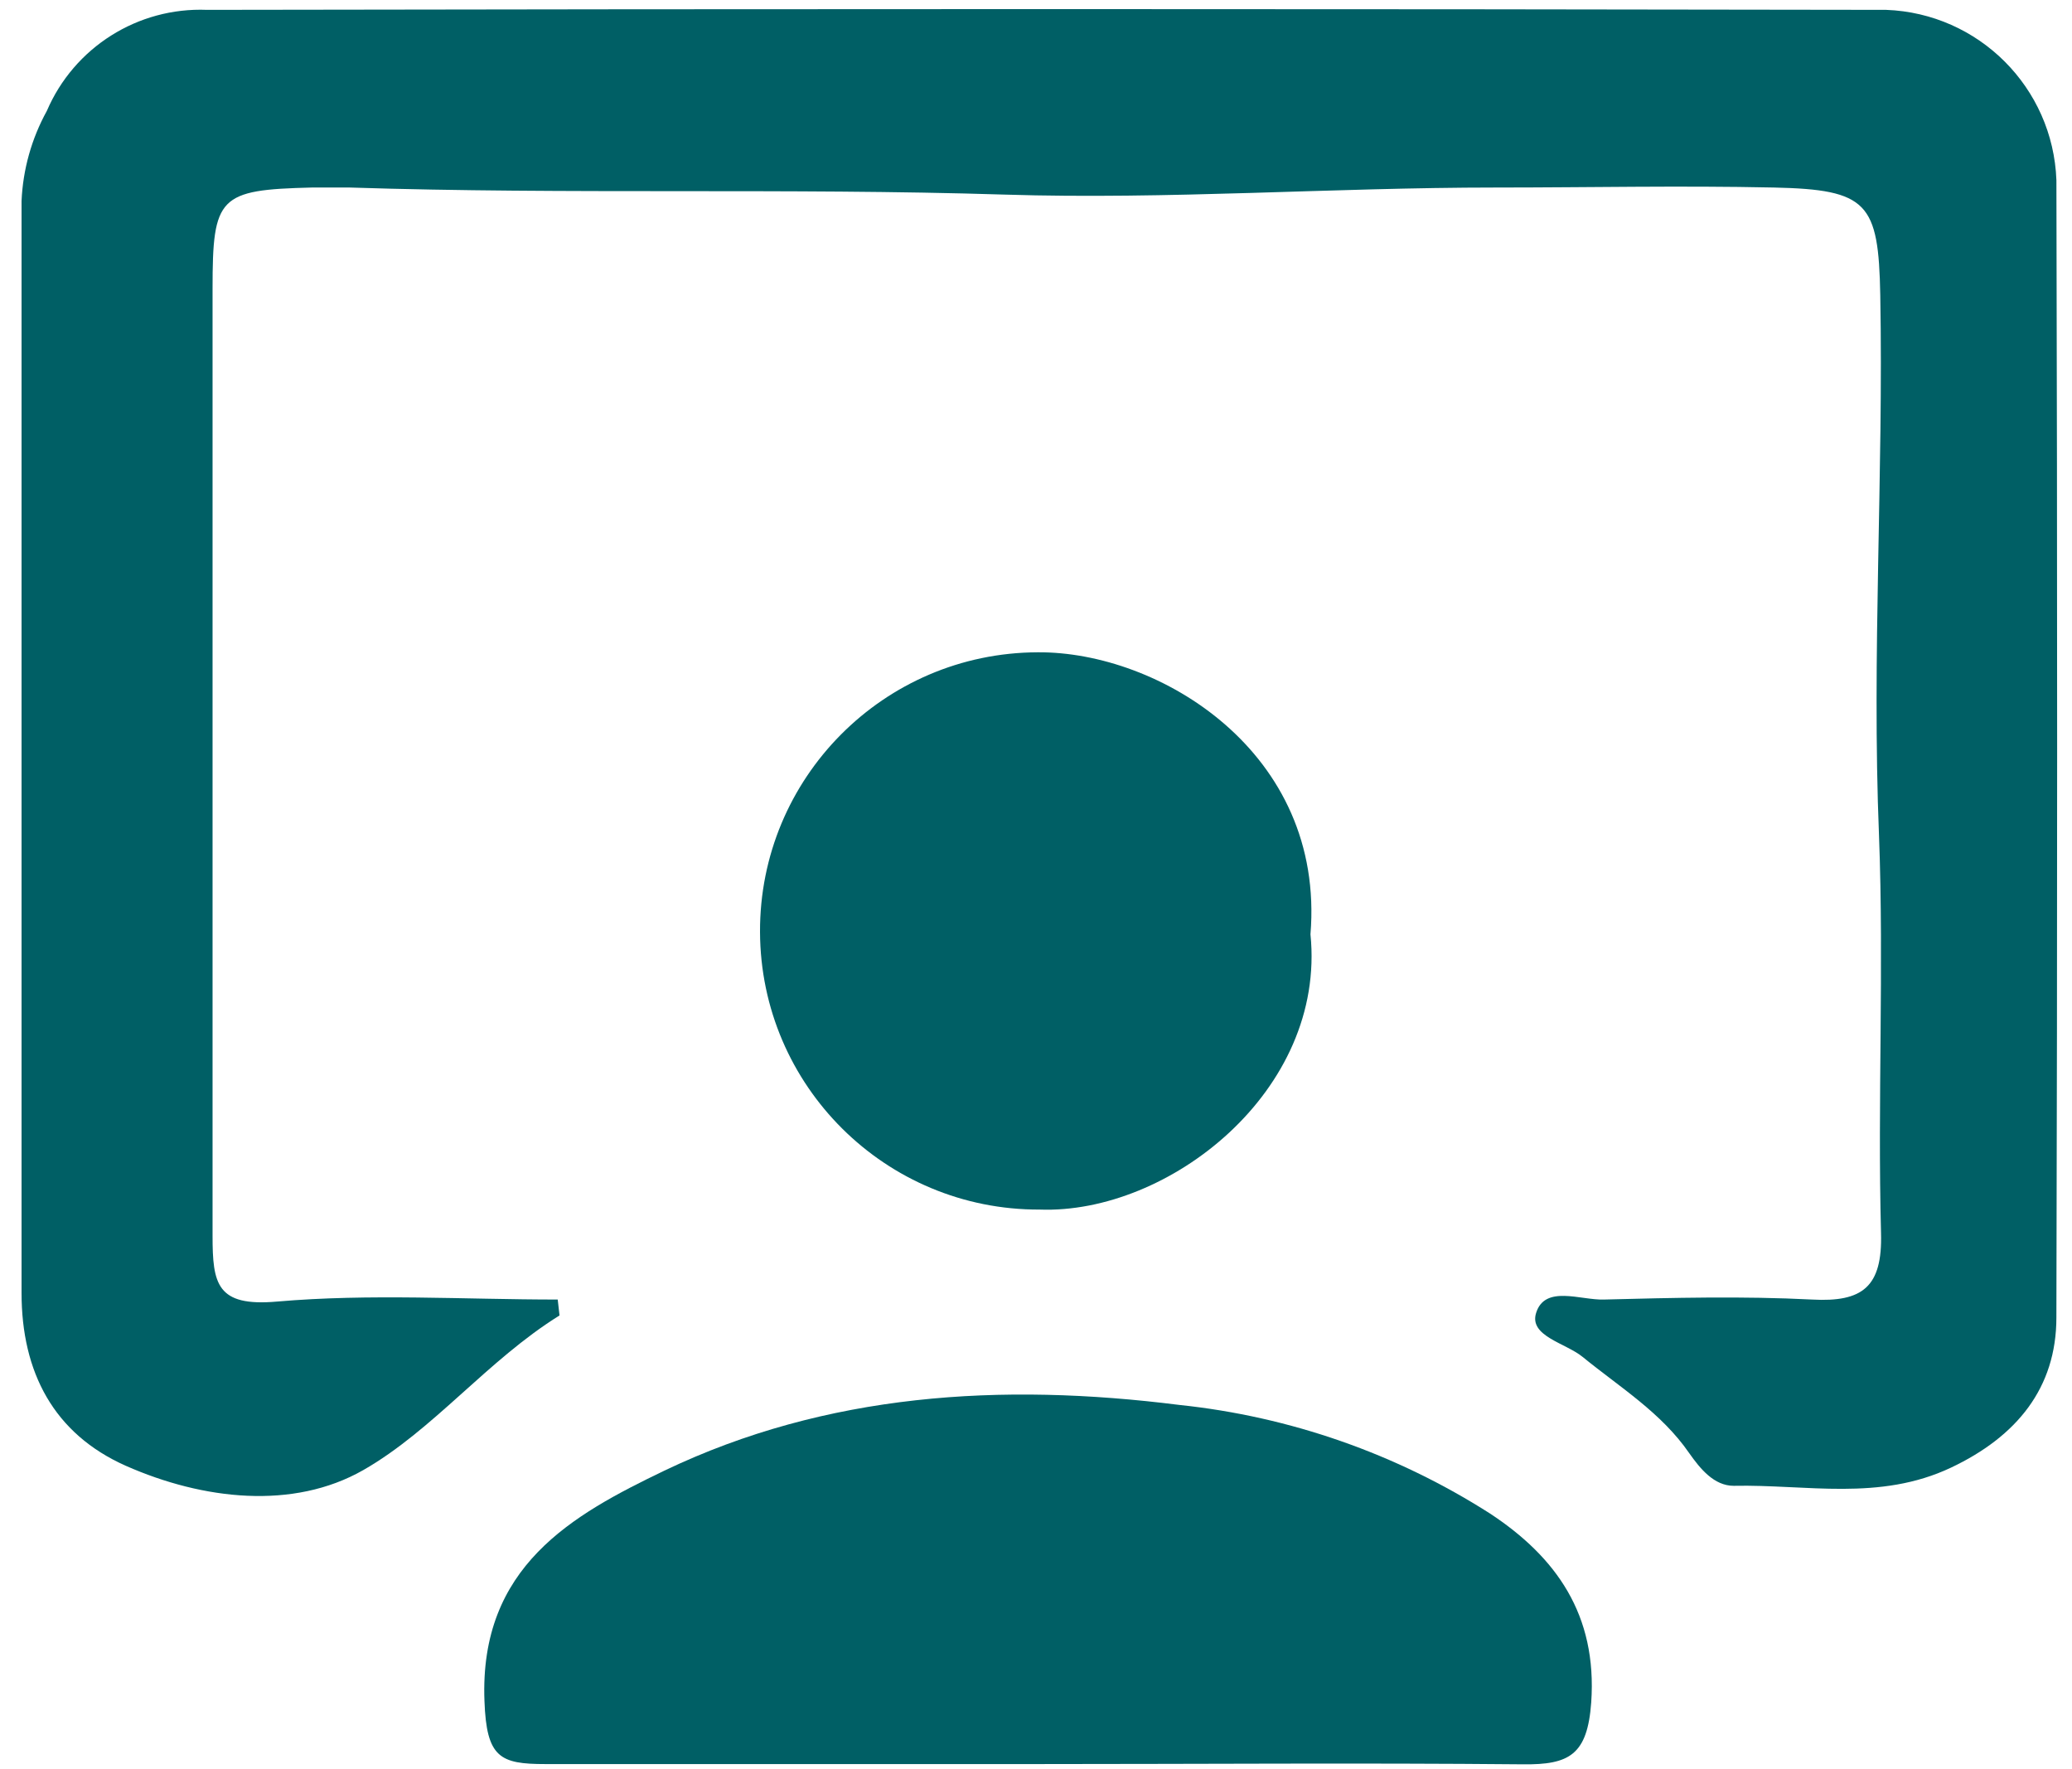
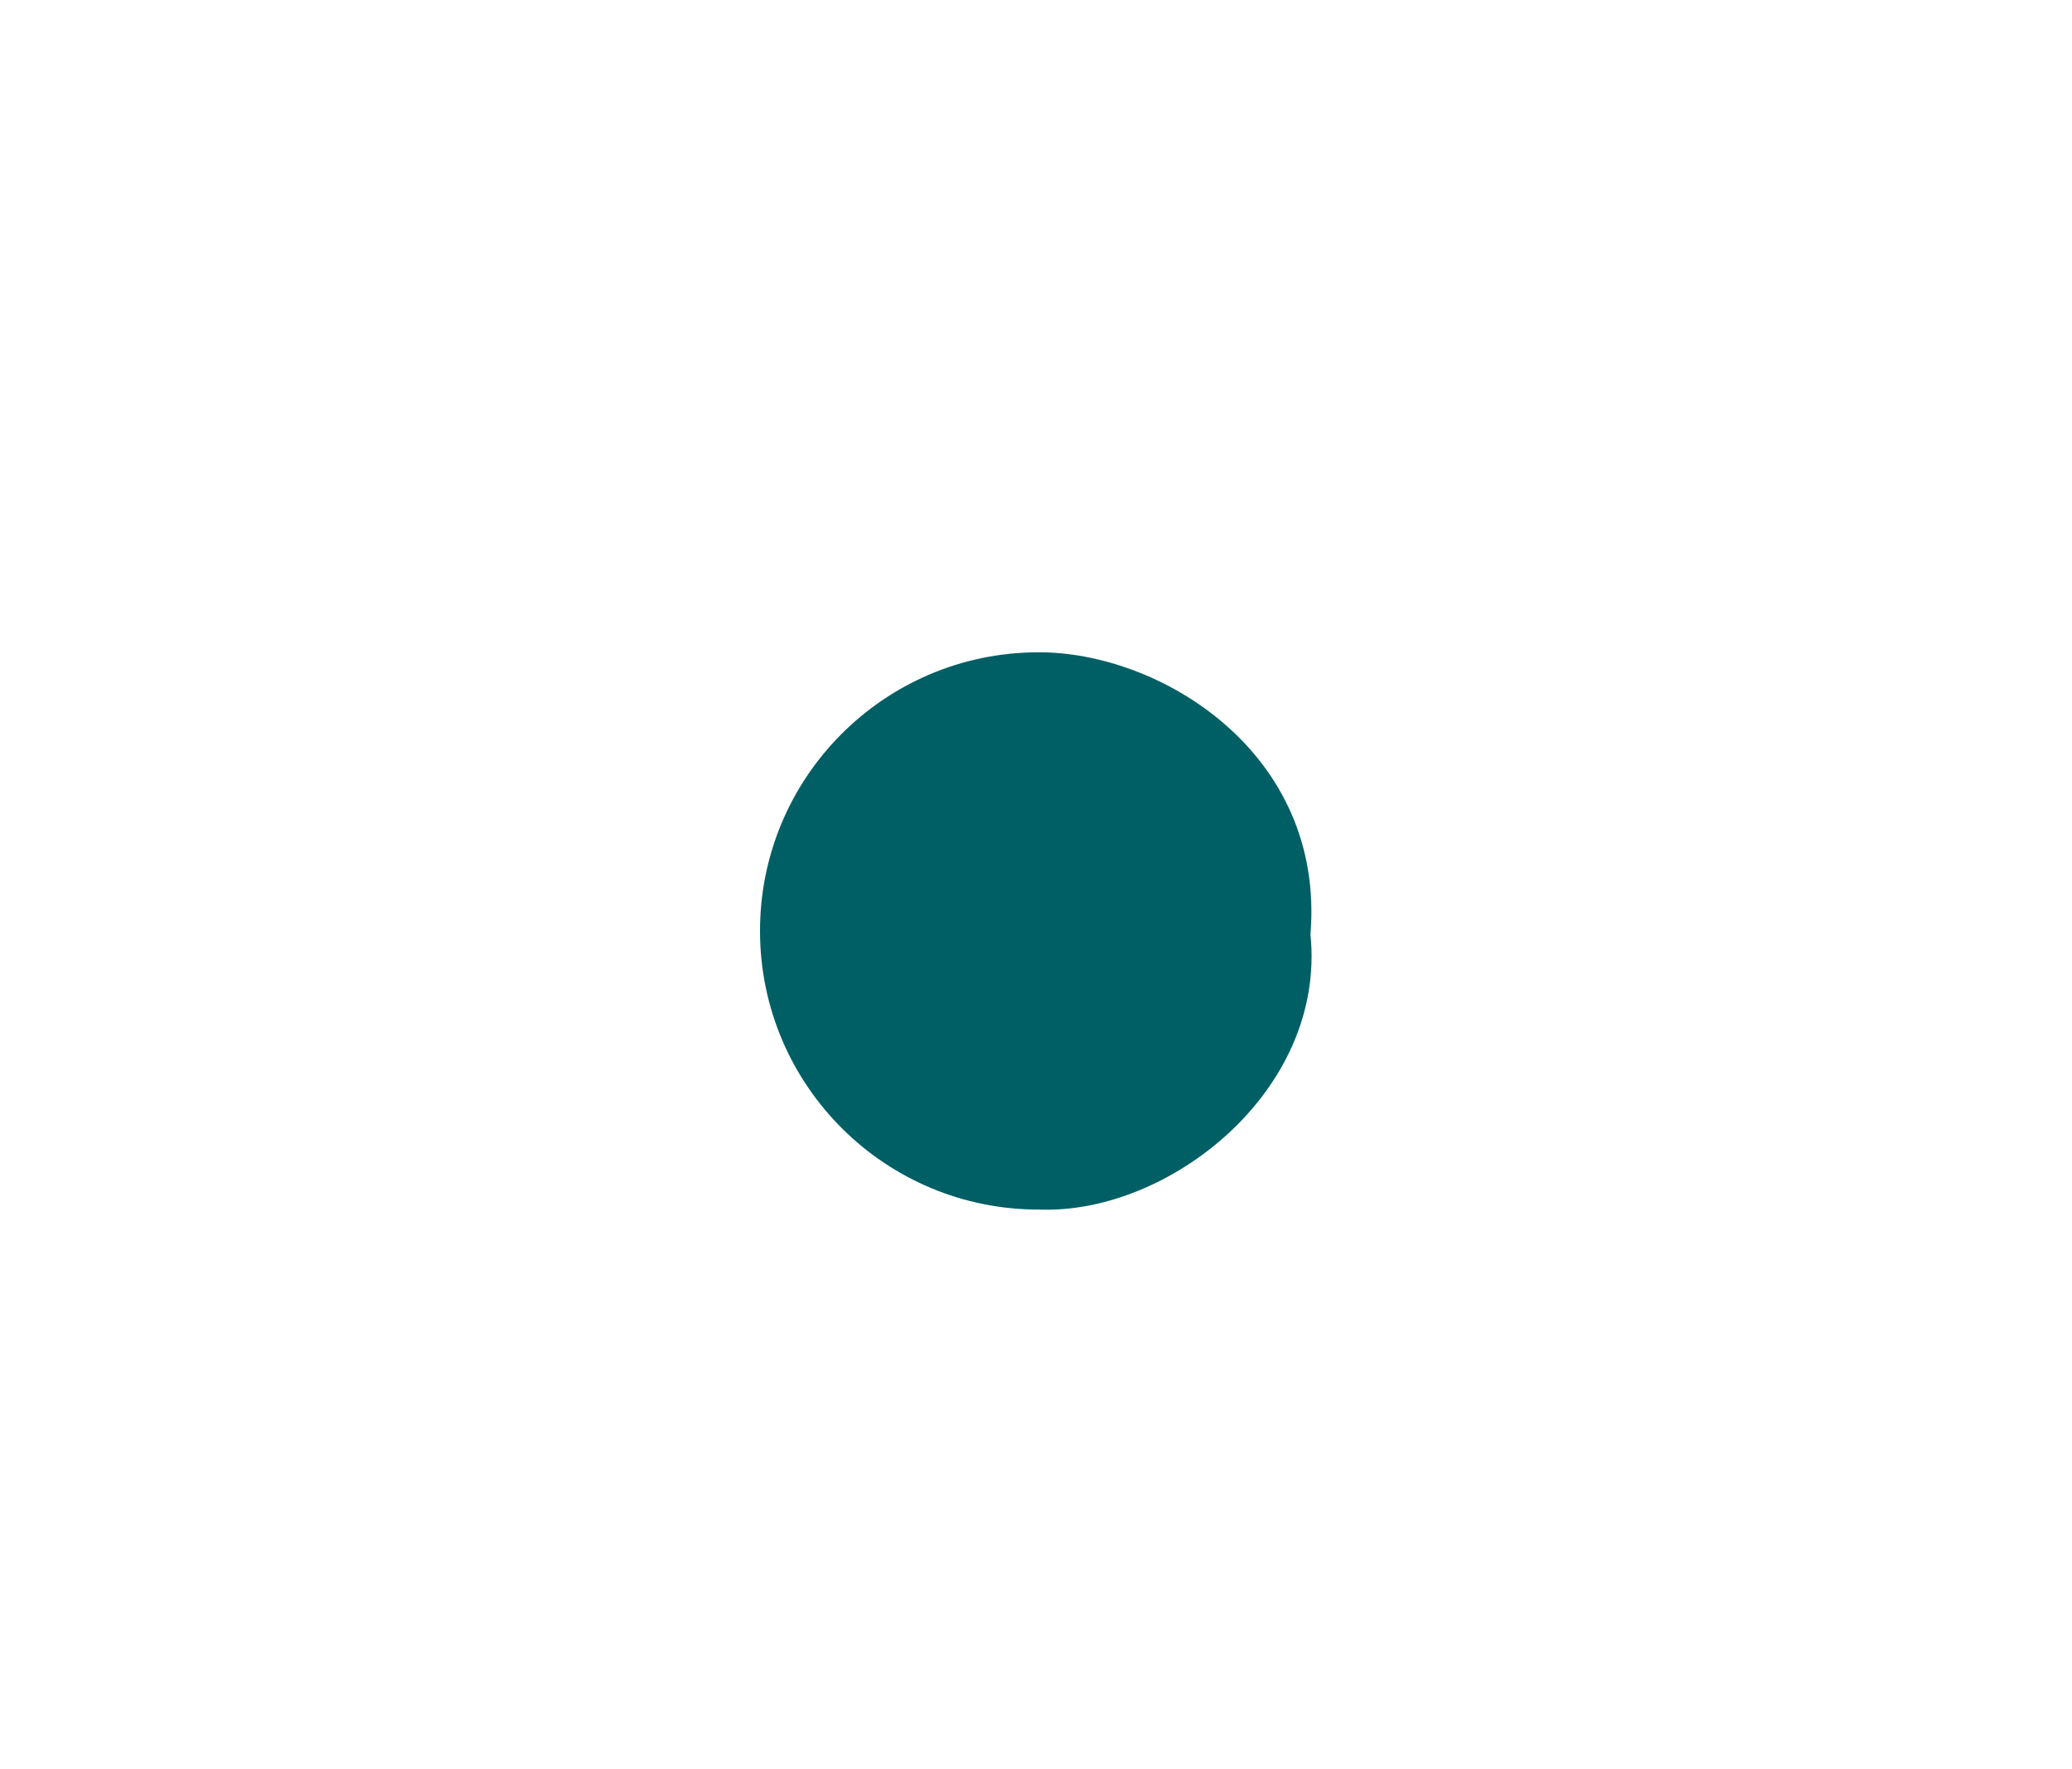
<svg xmlns="http://www.w3.org/2000/svg" width="82" height="70" viewBox="0 0 82 70" fill="none">
-   <path d="M22.143 52.05C19.293 53.82 17.143 56.59 14.373 58.17C11.602 59.75 8.043 59.35 4.983 58C2.123 56.73 0.853 54.29 0.853 51.16C0.853 36.76 0.853 22.357 0.853 7.95C0.908 6.703 1.25 5.484 1.853 4.39C2.932 1.872 5.454 0.281 8.193 0.39C30.339 0.35 52.489 0.35 74.642 0.39C78.308 0.524 81.249 3.465 81.383 7.13C81.422 22.117 81.422 37.117 81.382 52.13C81.382 54.92 79.812 56.84 77.213 58.07C74.382 59.41 71.483 58.73 68.612 58.79C67.832 58.79 67.282 58.11 66.853 57.5C65.743 55.89 64.103 54.89 62.633 53.69C61.963 53.14 60.503 52.87 60.792 51.95C61.142 50.83 62.553 51.45 63.472 51.42C66.222 51.35 68.972 51.28 71.713 51.42C73.713 51.53 74.502 50.92 74.442 48.79C74.302 43.54 74.562 38.29 74.362 33.05C74.073 25.92 74.543 18.8 74.412 11.67C74.343 8.03 73.922 7.5 70.203 7.42C66.482 7.34 62.882 7.42 59.203 7.42C52.722 7.42 46.203 7.9 39.773 7.7C31.122 7.43 22.483 7.7 13.842 7.42C13.342 7.42 12.842 7.42 12.342 7.42C8.662 7.51 8.412 7.77 8.412 11.42C8.412 23.91 8.412 36.42 8.412 48.89C8.412 50.8 8.572 51.71 10.963 51.5C14.643 51.18 18.363 51.42 22.072 51.42L22.143 52.05Z" fill="#005F65" />
-   <path d="M41.043 69.8C34.563 69.8 28.043 69.8 21.583 69.8C19.793 69.8 19.253 69.55 19.173 67.31C18.963 61.98 22.653 59.94 26.293 58.19C32.713 55.12 39.623 54.7 46.673 55.59C51.051 56.049 55.262 57.521 58.973 59.89C61.583 61.61 63.213 63.89 62.973 67.36C62.823 69.44 62.103 69.83 60.273 69.81C53.853 69.75 47.453 69.8 41.043 69.8Z" fill="#005F65" />
  <path d="M51.862 36.97C52.492 43.17 46.242 48.05 41.142 47.86C35.053 47.882 30.1 42.964 30.078 36.875C30.055 30.786 34.974 25.832 41.062 25.81C45.862 25.77 52.453 29.75 51.862 36.97Z" fill="#005F65" />
</svg>